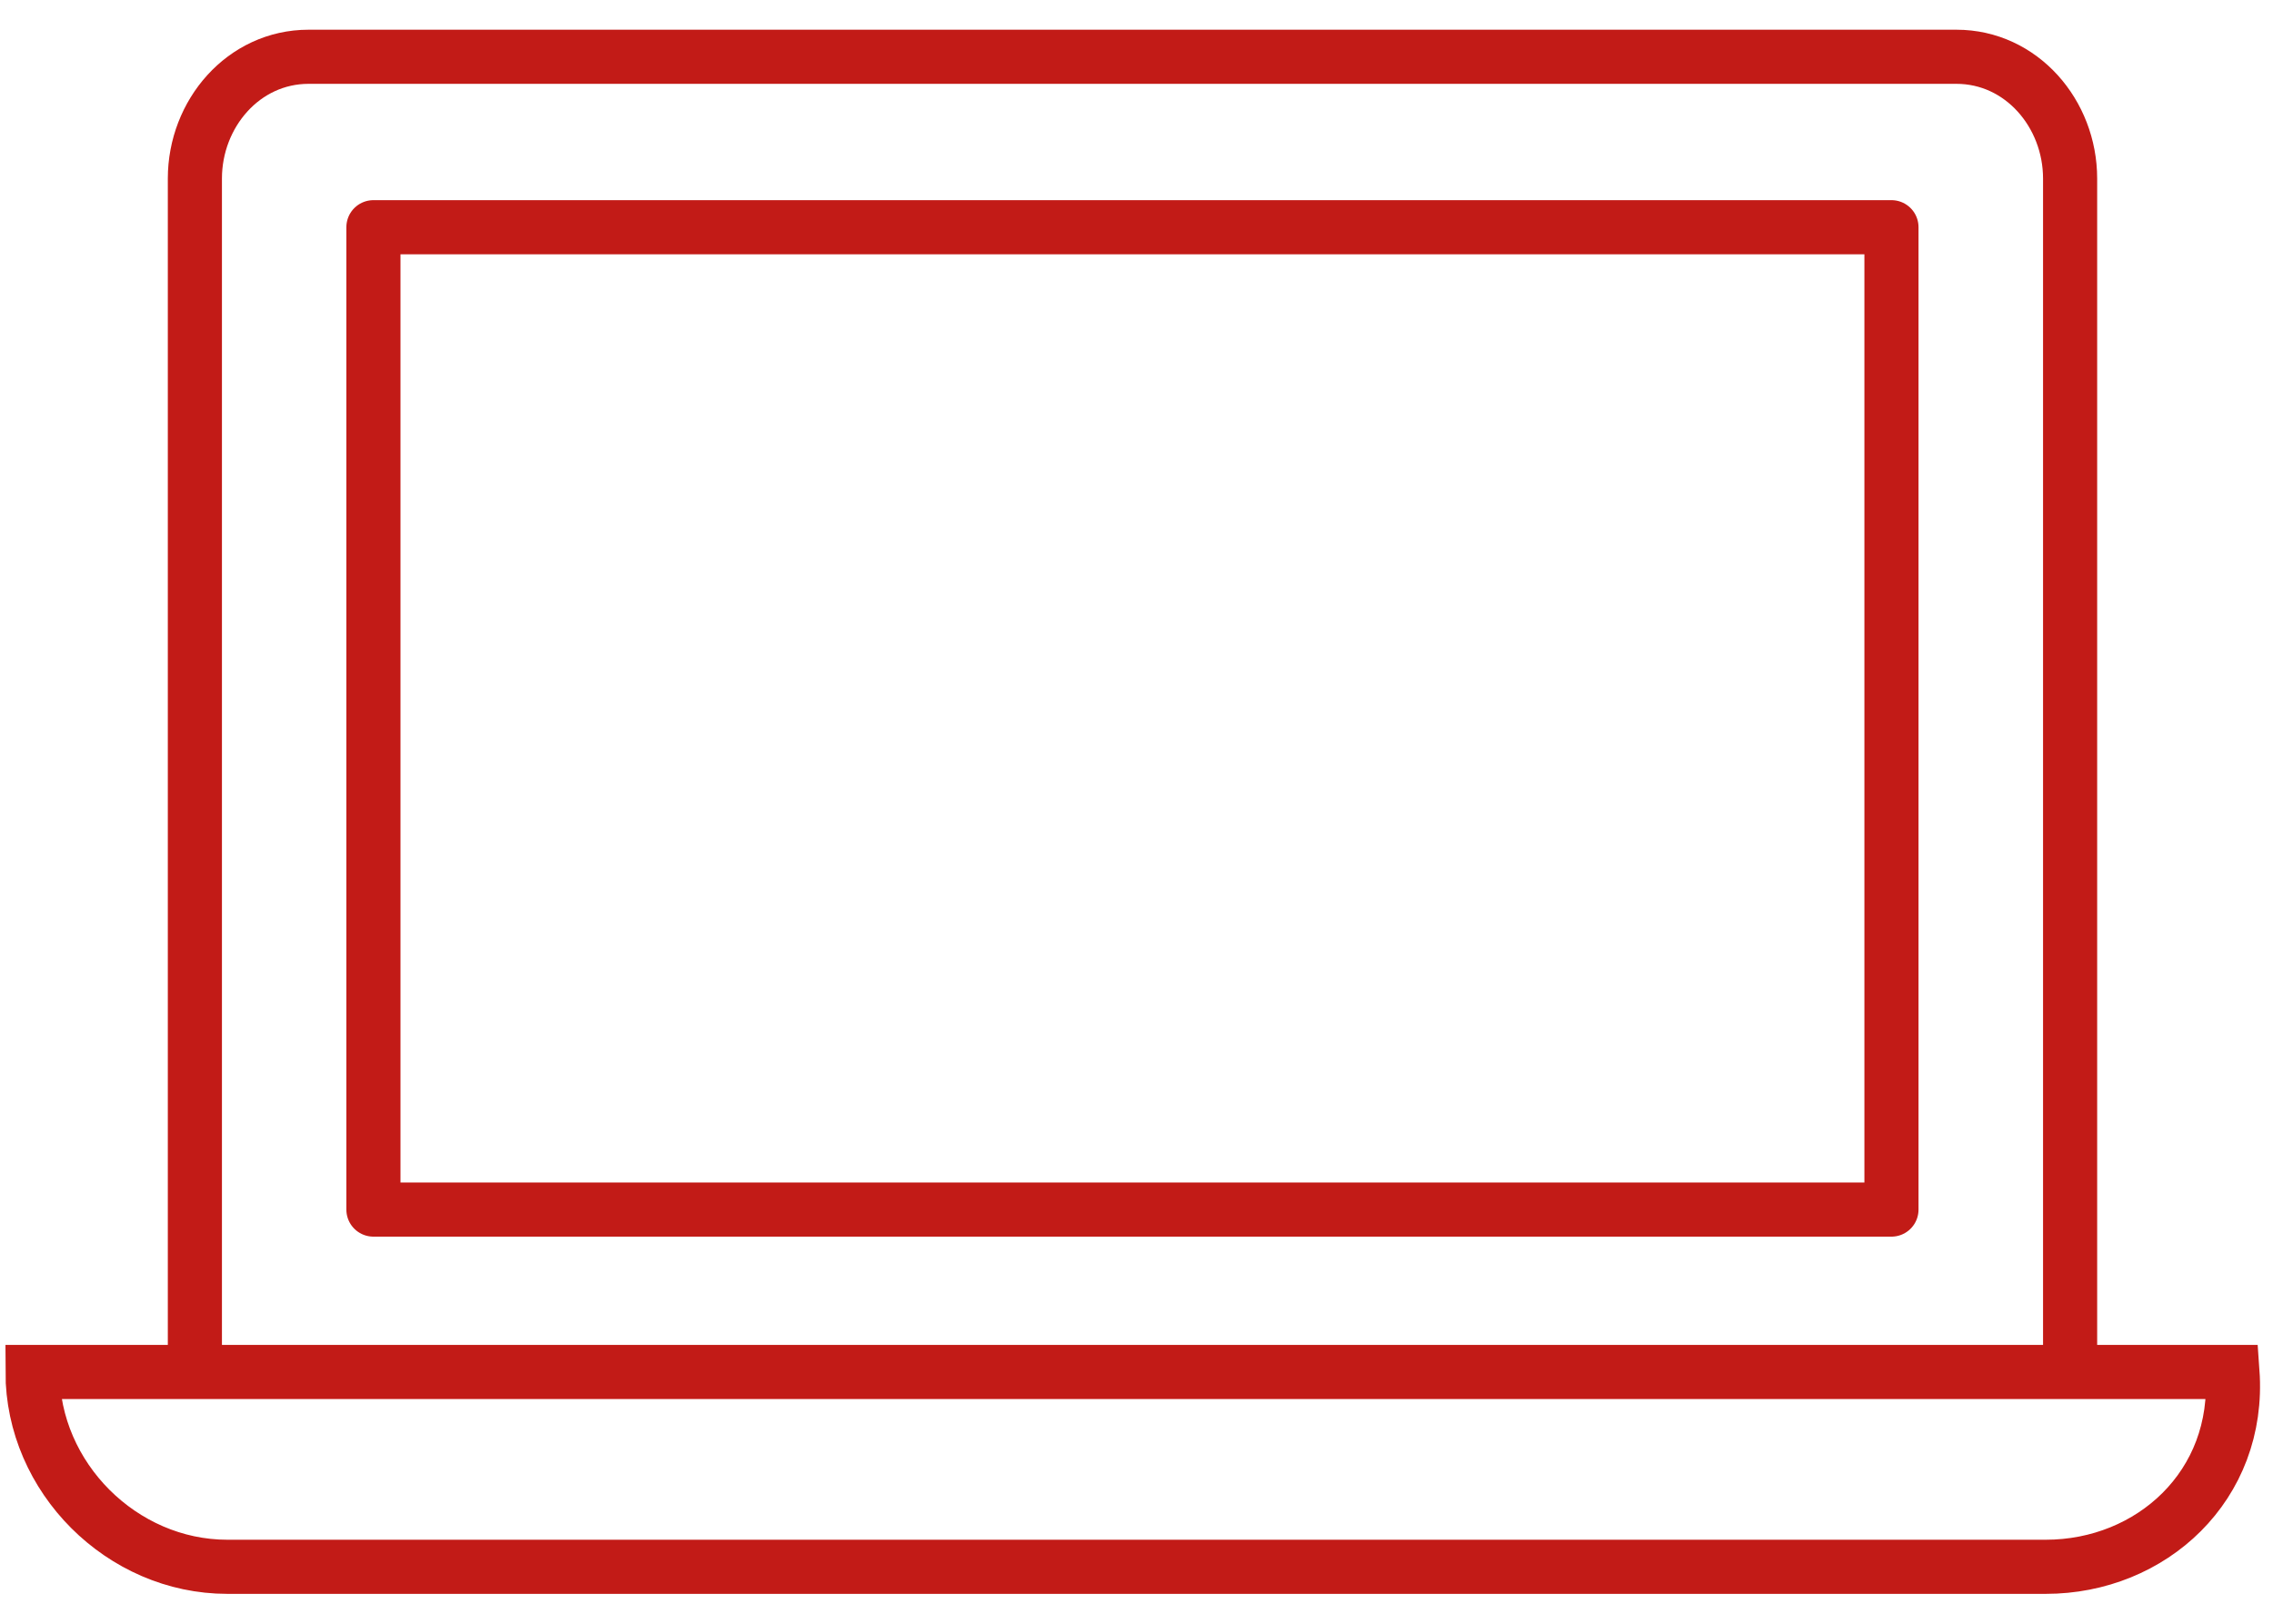
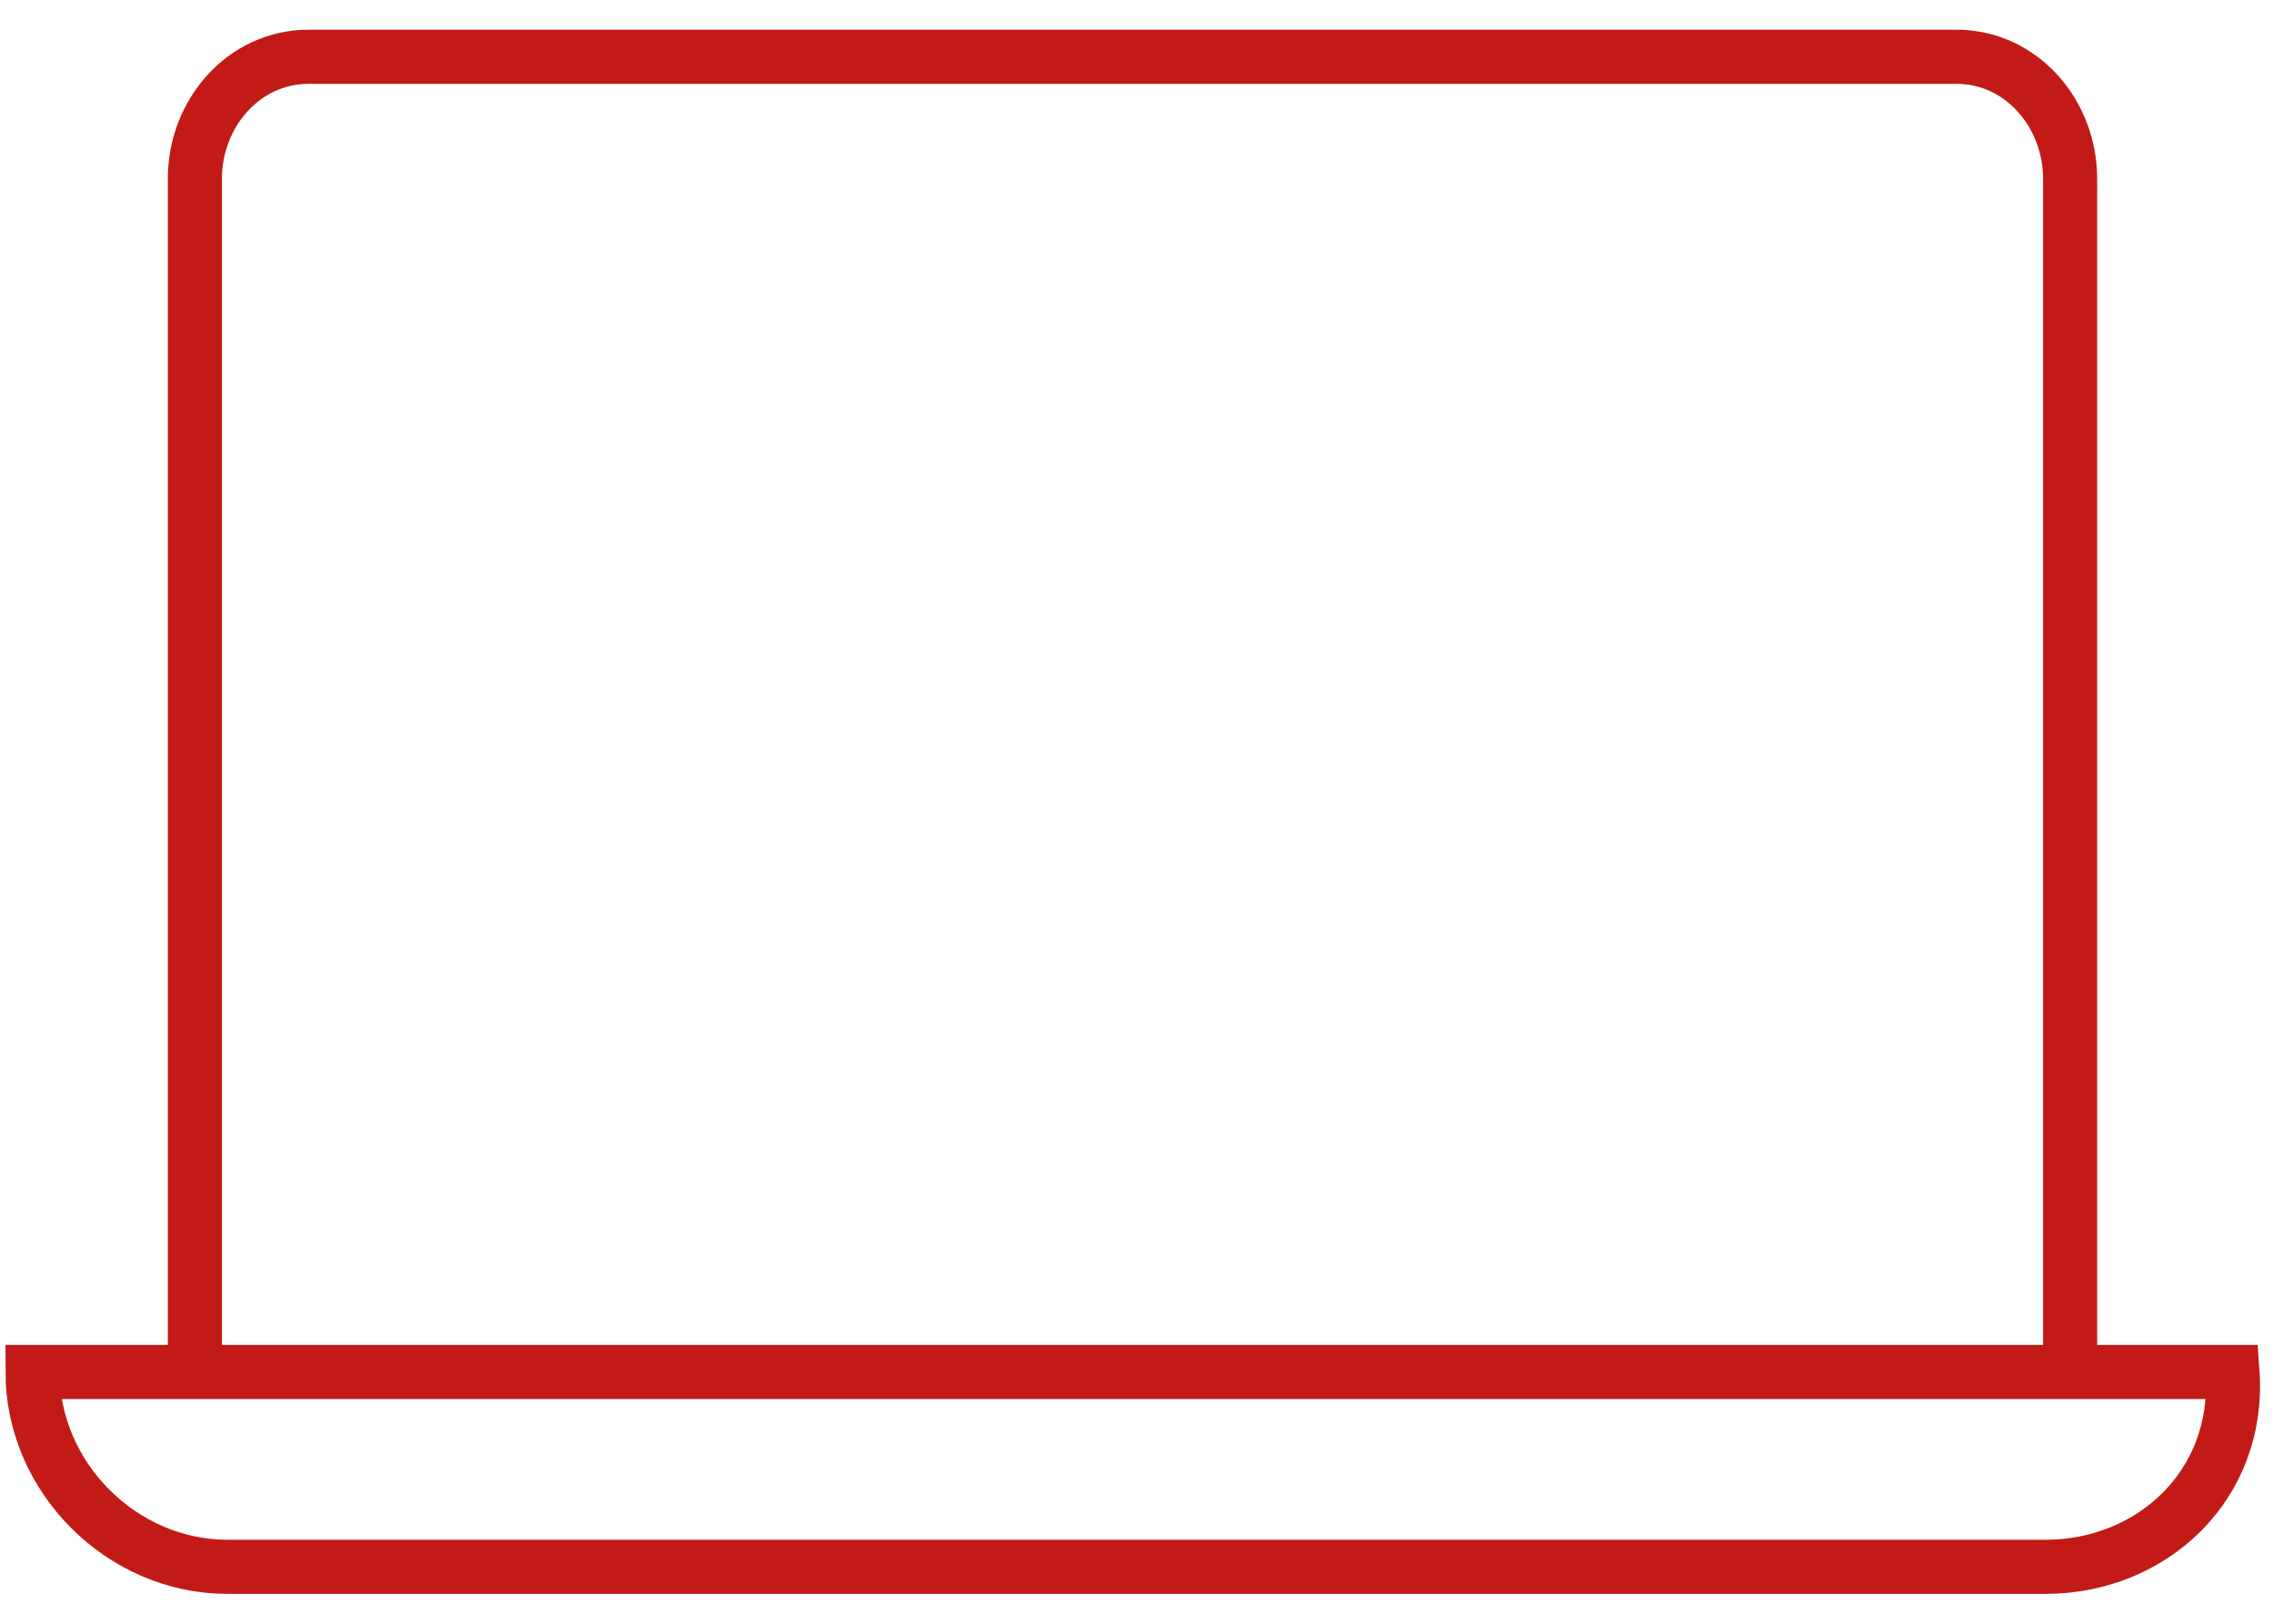
<svg xmlns="http://www.w3.org/2000/svg" width="42" height="30" viewBox="0 0 42 30" fill="none">
  <g id="01_Basics_Icons_Illustrations/02_32x32/Products/G-Communication/G74-Laptop">
    <g id="Group">
-       <path id="Rectangle" d="M34.95 4.198H6.9V22.348H34.95V4.198Z" stroke="#C21B17" stroke-linejoin="round" />
      <g id="Path">
        <path id="Vector" d="M3.601 25.349V3.299C3.601 2.099 4.501 1.049 5.701 1.049H36.151C37.351 1.049 38.251 2.099 38.251 3.299V25.349" stroke="#C21B17" stroke-linejoin="round" />
        <path id="Vector_2" fill-rule="evenodd" clip-rule="evenodd" d="M37.801 28.948H4.201C2.251 28.948 0.601 27.298 0.601 25.348H41.251C41.401 27.448 39.751 28.948 37.801 28.948Z" stroke="#C21B17" />
      </g>
    </g>
  </g>
</svg>